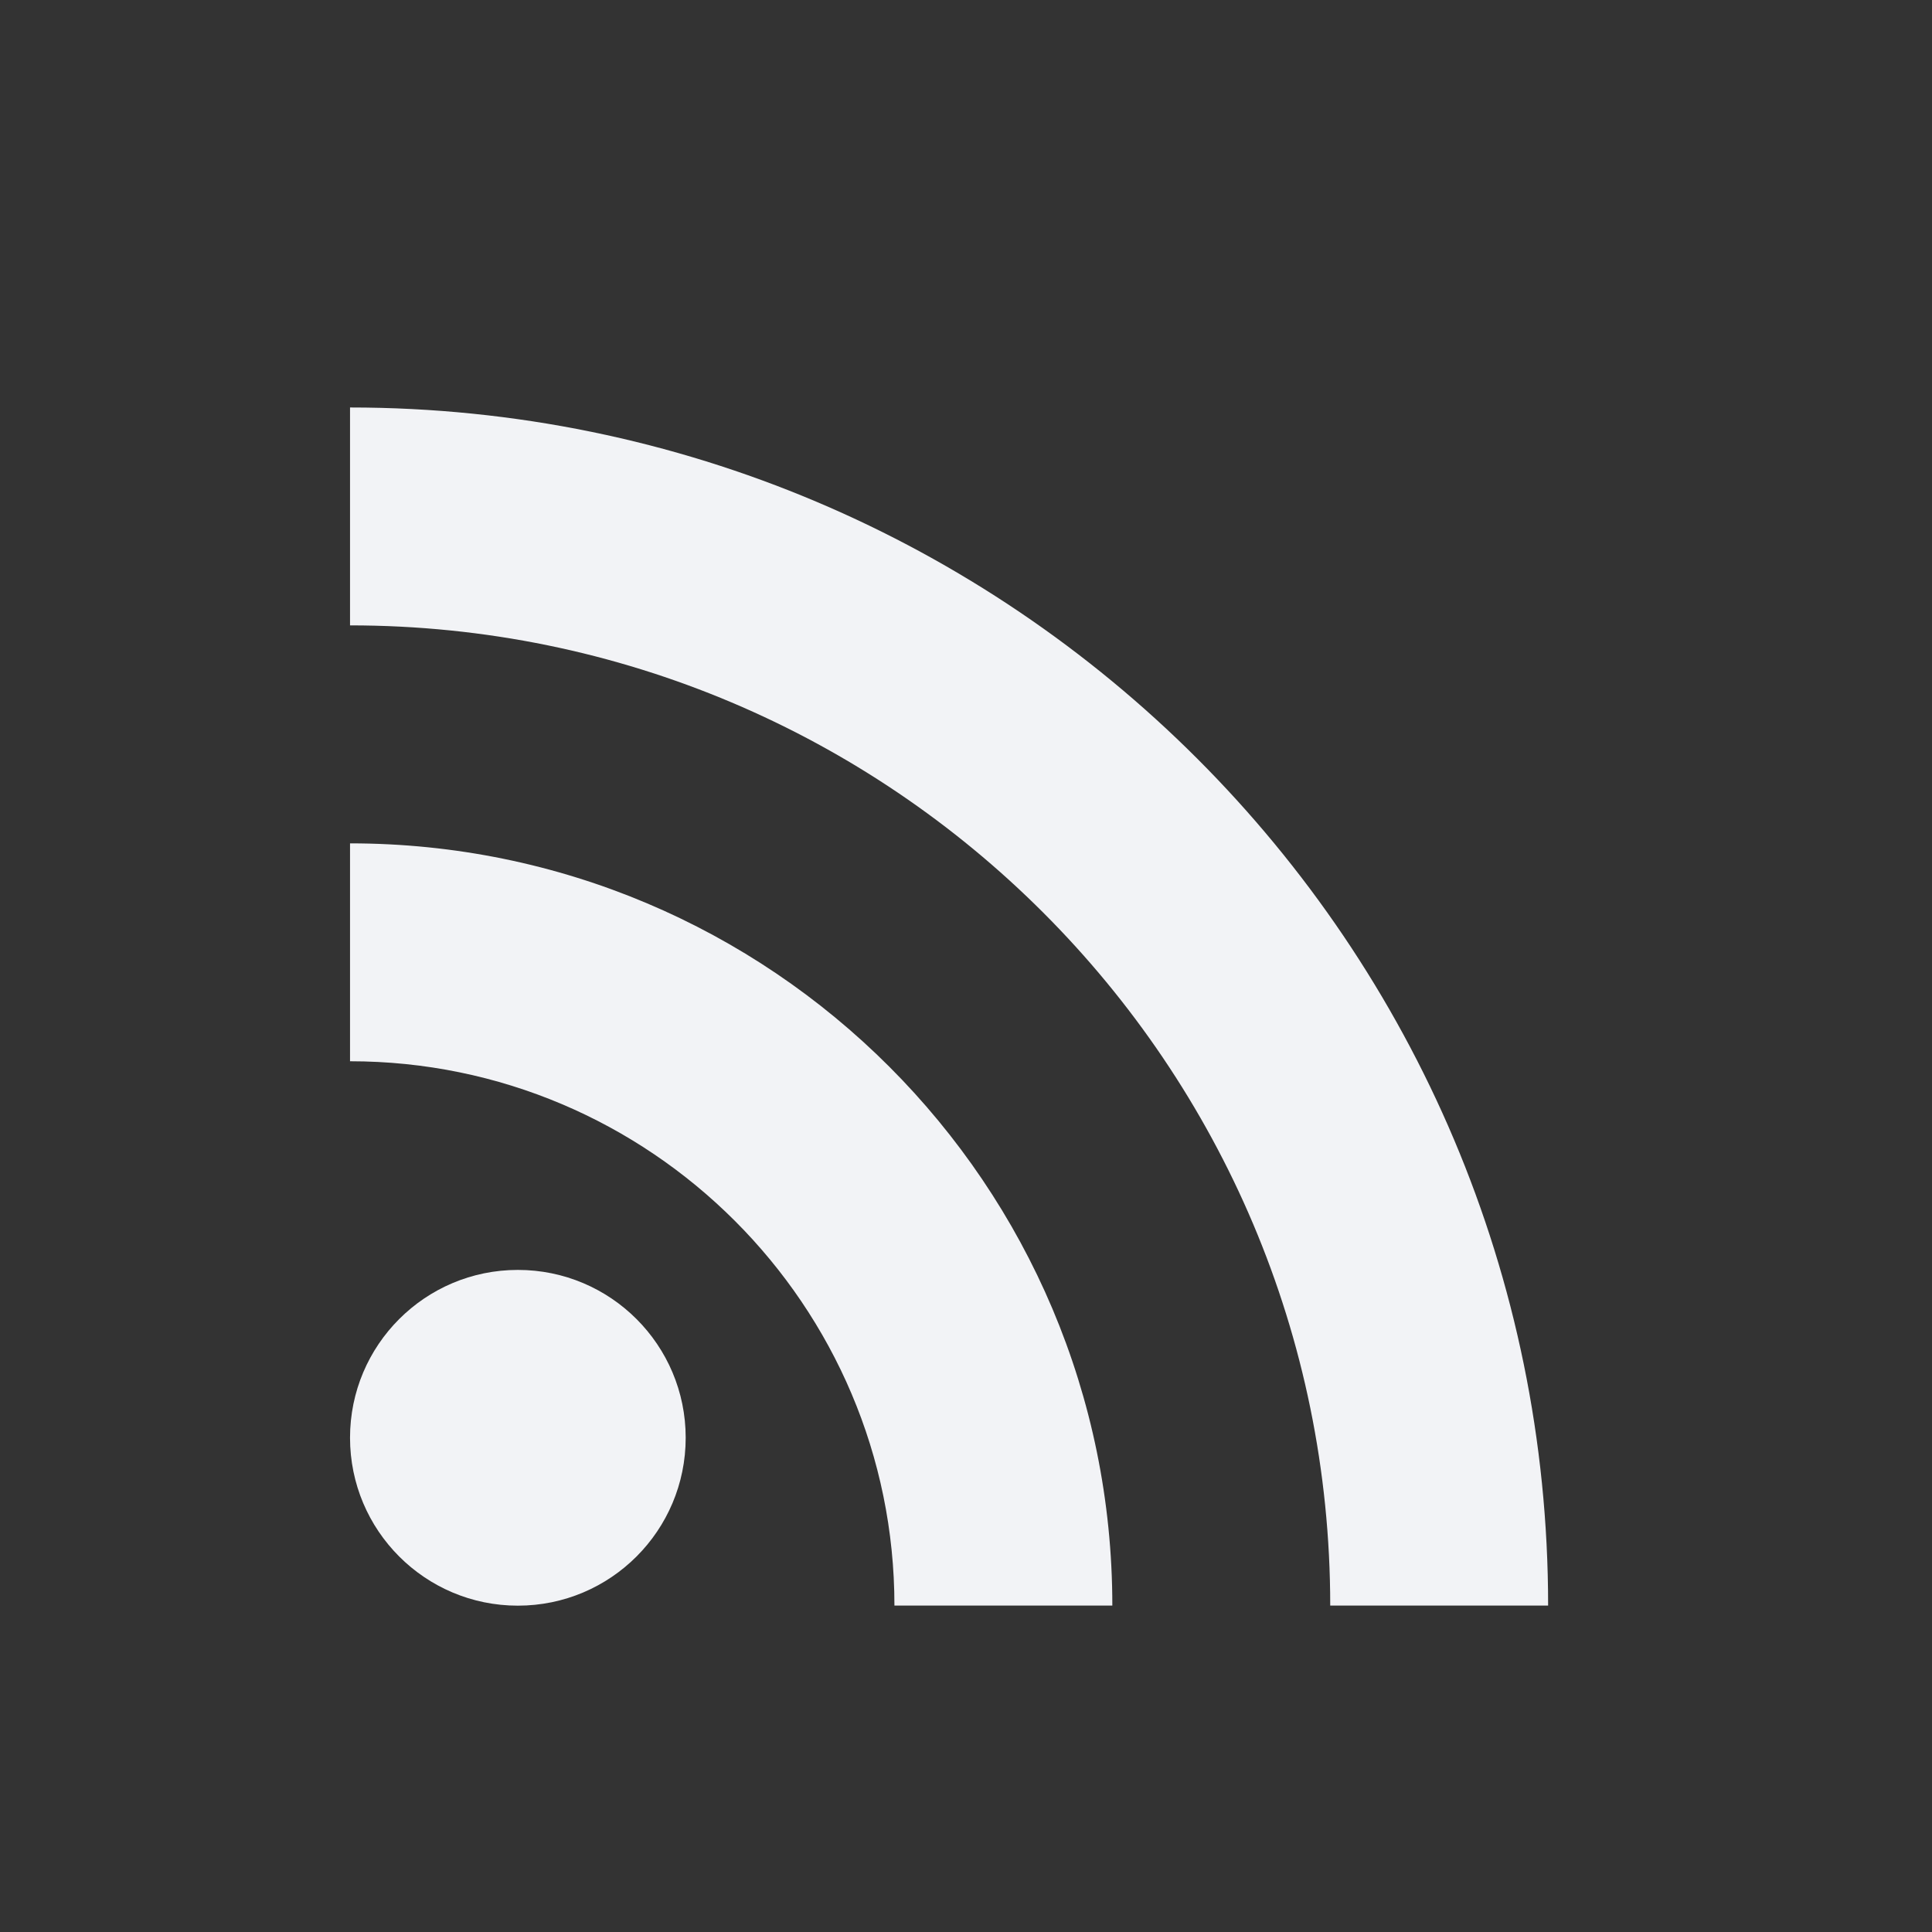
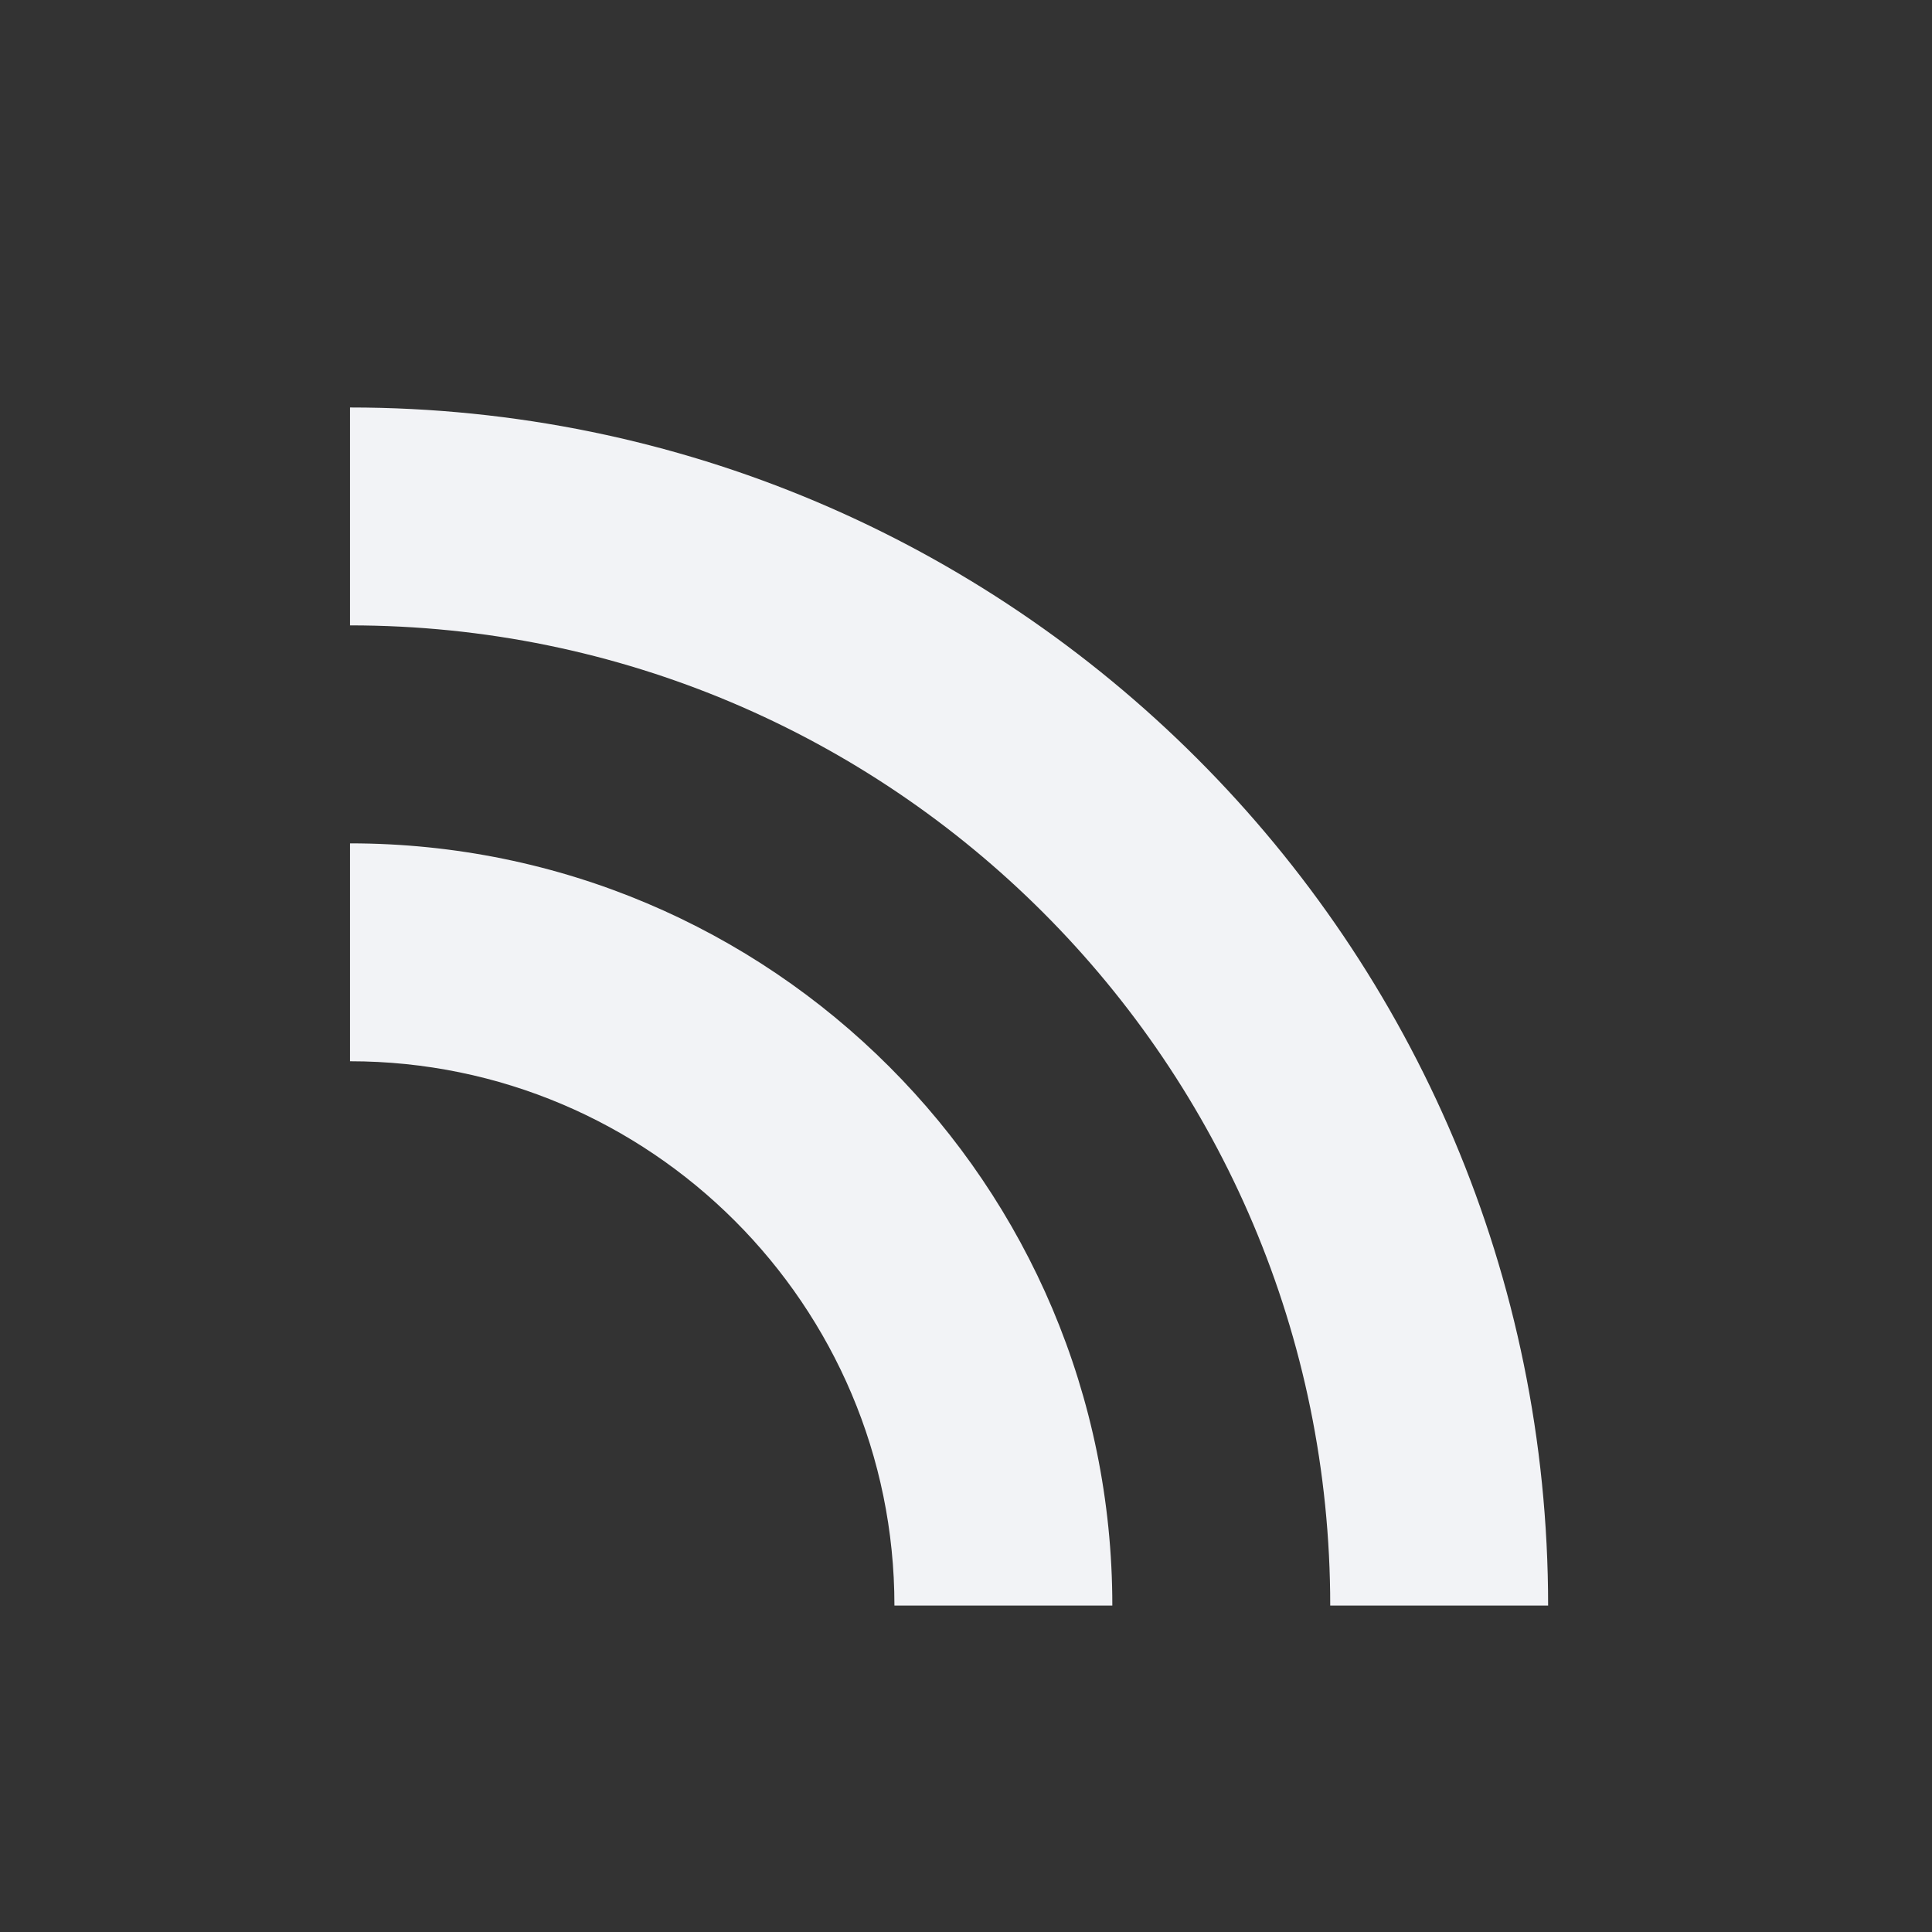
<svg xmlns="http://www.w3.org/2000/svg" width="23" height="23" viewBox="0 0 23 23" fill="none">
  <rect x="0" y="0" width="23" height="23" fill="#333333" stroke="none" />
  <g id="rss_feed" clip-path="url(#clip0_281_695)">
-     <path id="Vector" d="M6.165 19.115C7.269 19.115 8.163 18.22 8.163 17.116C8.163 16.013 7.269 15.118 6.165 15.118C5.061 15.118 4.167 16.013 4.167 17.116C4.167 18.22 5.061 19.115 6.165 19.115Z" fill="#F2F3F6" />
    <path id="Vector_2" d="M4.167 10.04V12.634C7.742 12.634 10.648 15.54 10.648 19.114H13.242C13.242 14.1 9.181 10.04 4.167 10.04ZM4.167 4.851V7.445C10.611 7.445 15.836 12.67 15.836 19.114H18.43C18.43 11.24 12.041 4.851 4.167 4.851Z" fill="#F2F3F6" />
  </g>
  <defs>
    <clipPath id="clip0_281_695">
      <rect width="22" height="22" fill="white" transform="translate(0.5 0.781)" />
    </clipPath>
  </defs>
</svg>